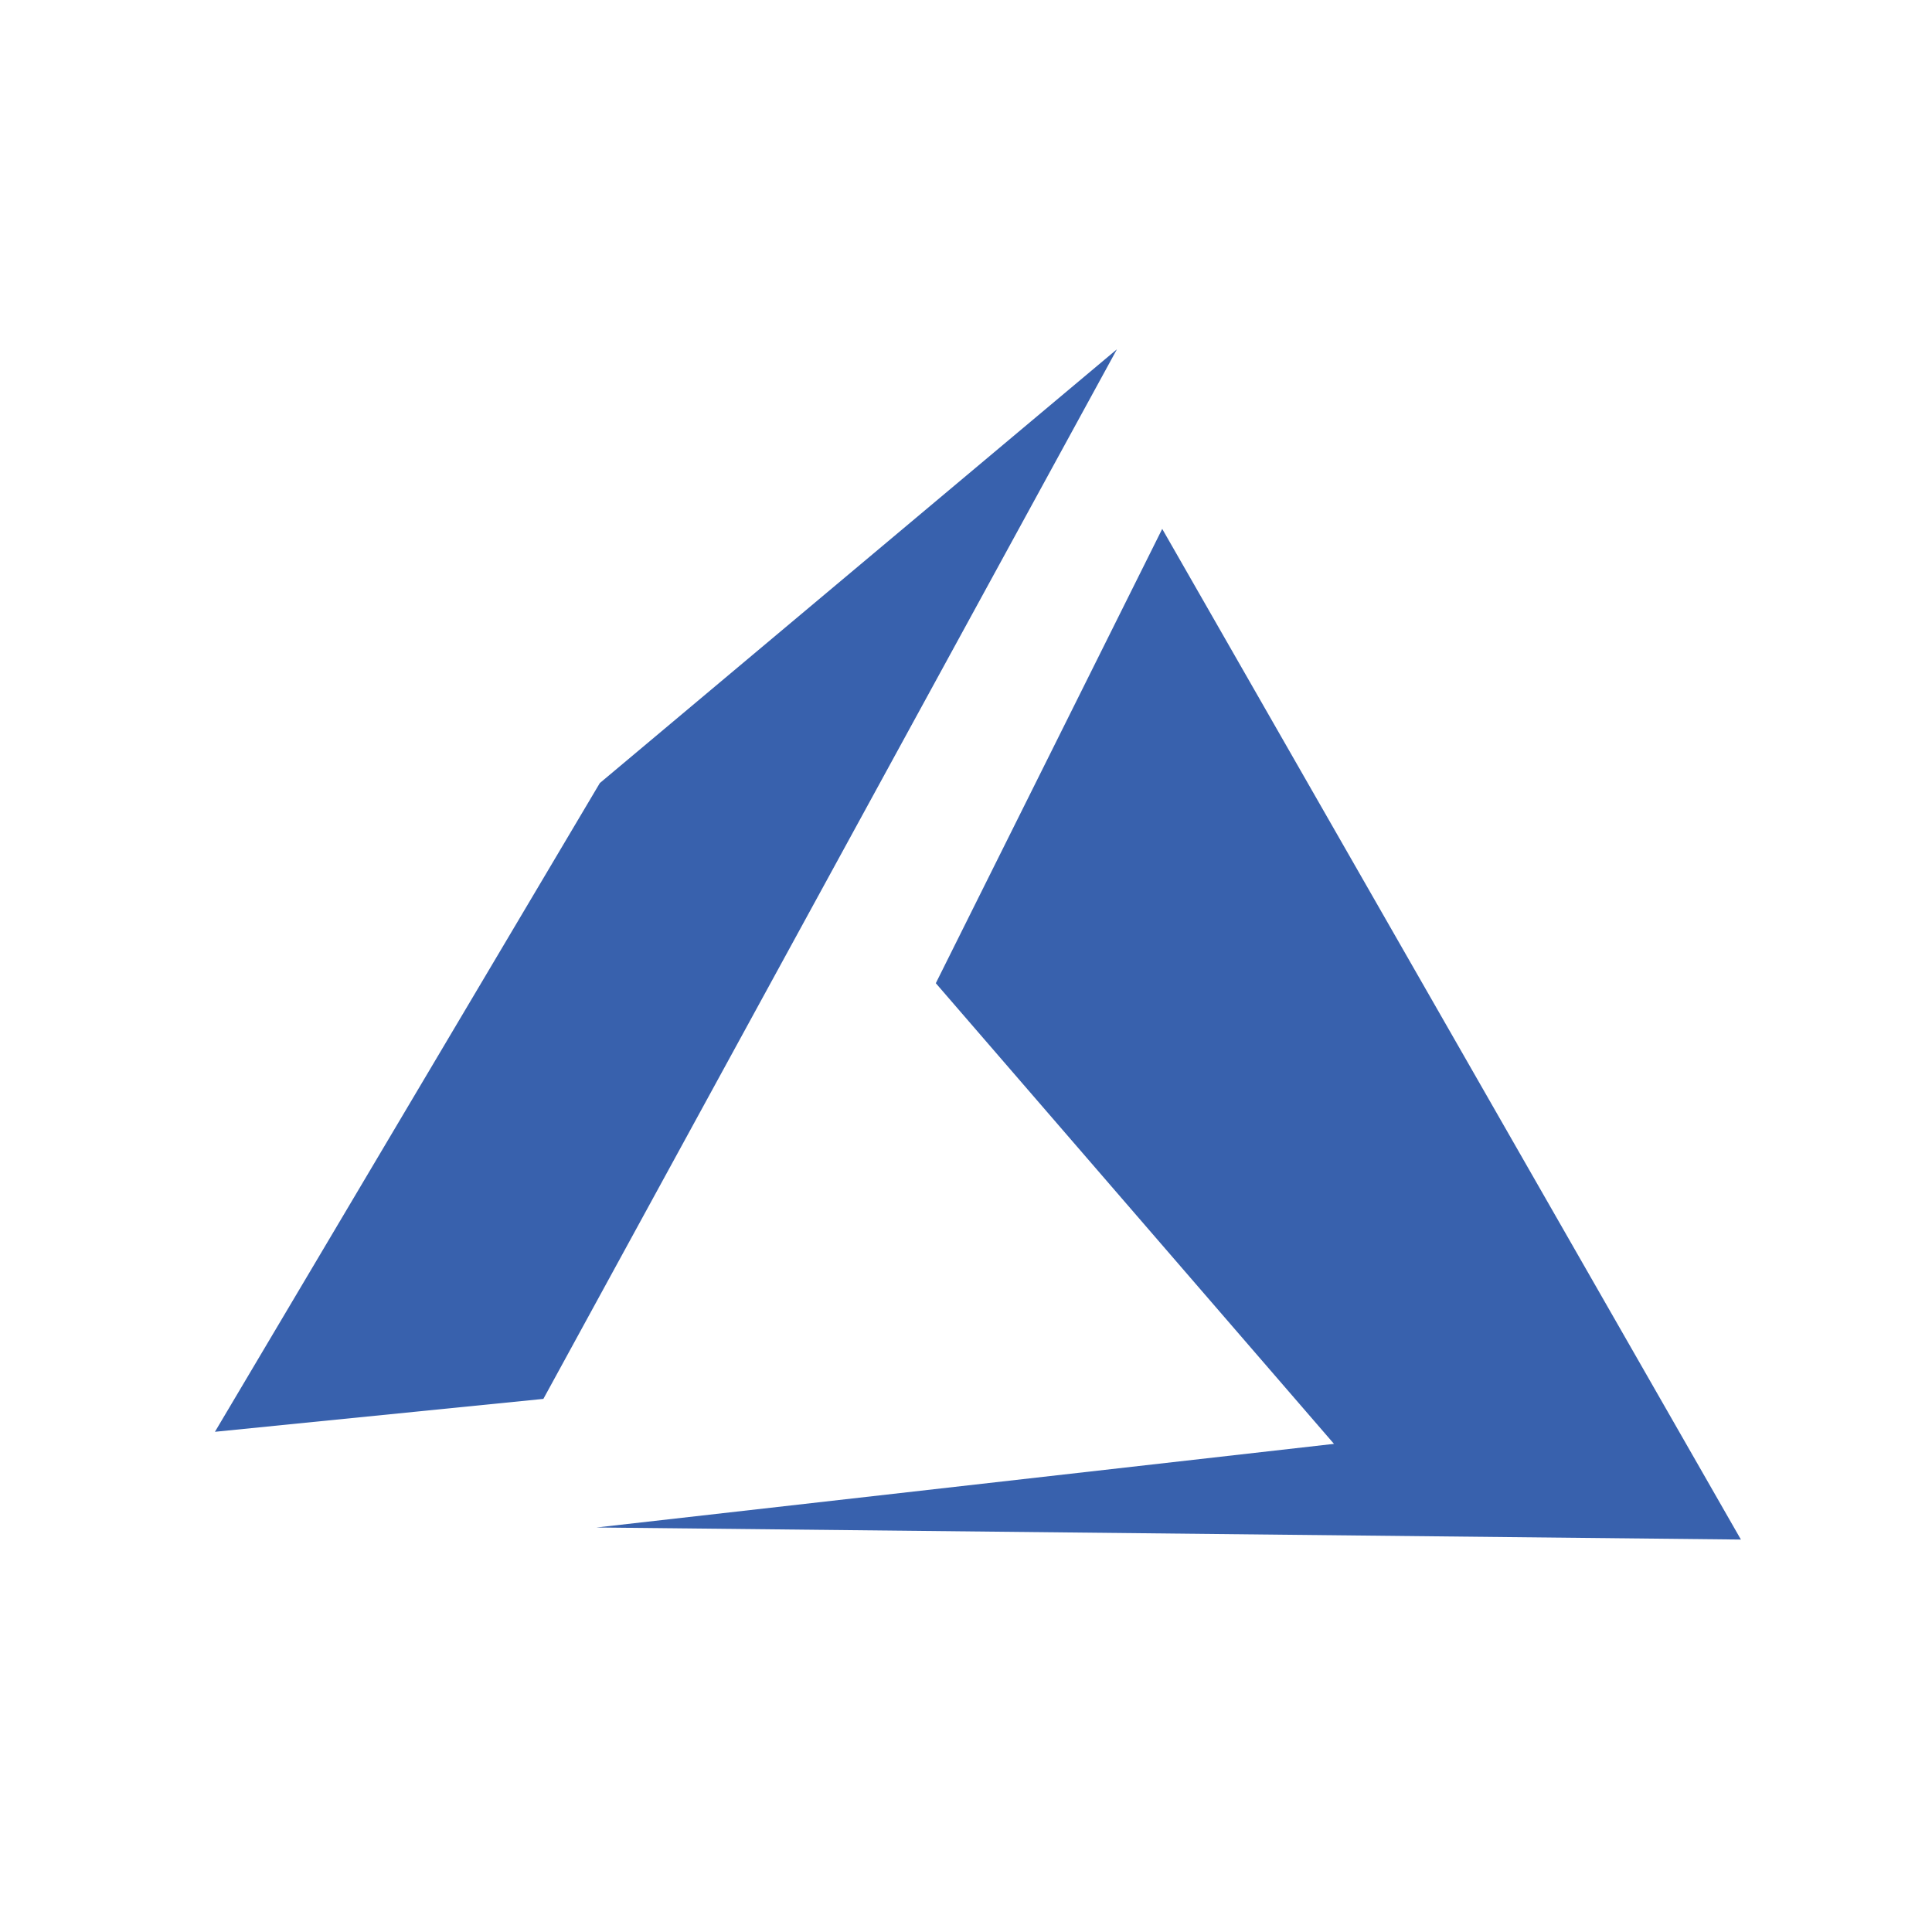
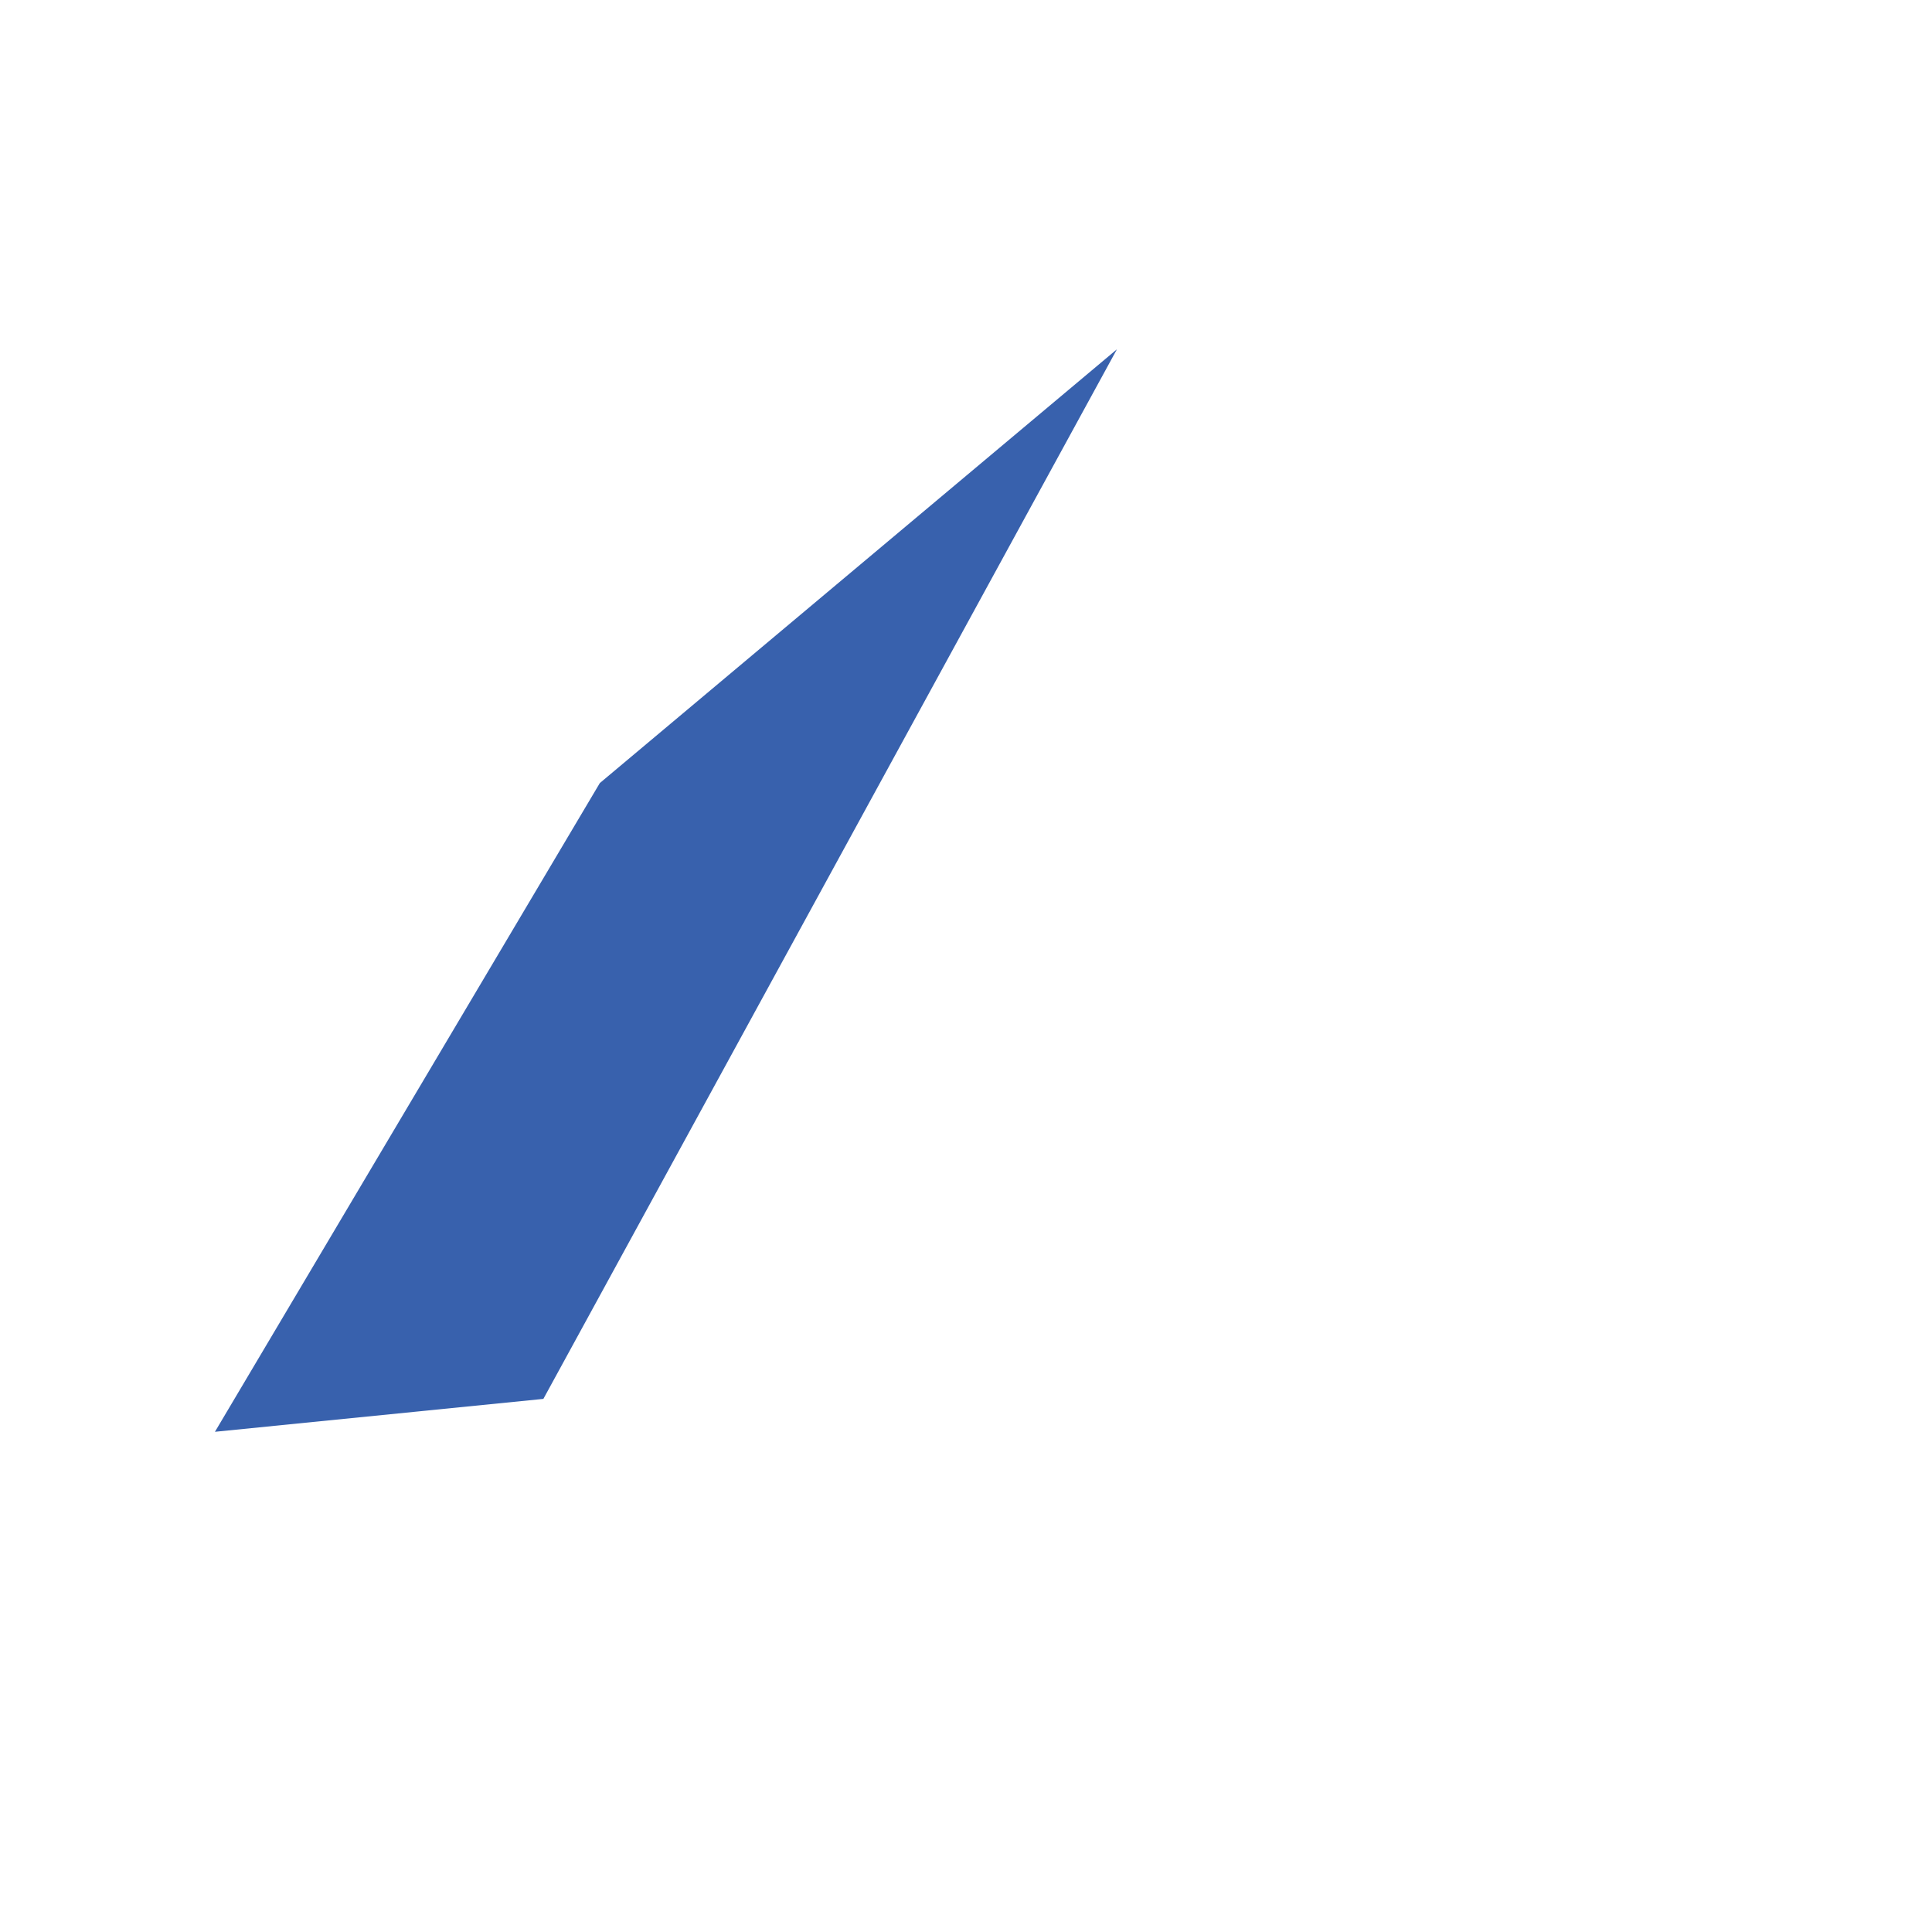
<svg xmlns="http://www.w3.org/2000/svg" version="1.1" viewBox="0 0 64 64">
-   <path fill="#3861ad" d="M38.5 17.52l-7.5 15.050 13.19 15.26-24.43 2.77 37.91 0.4z" />
  <path fill="#3861ad" d="M37 11.57l-17.13 14.37-12.75 21.49 10.88-1.090z" />
</svg>